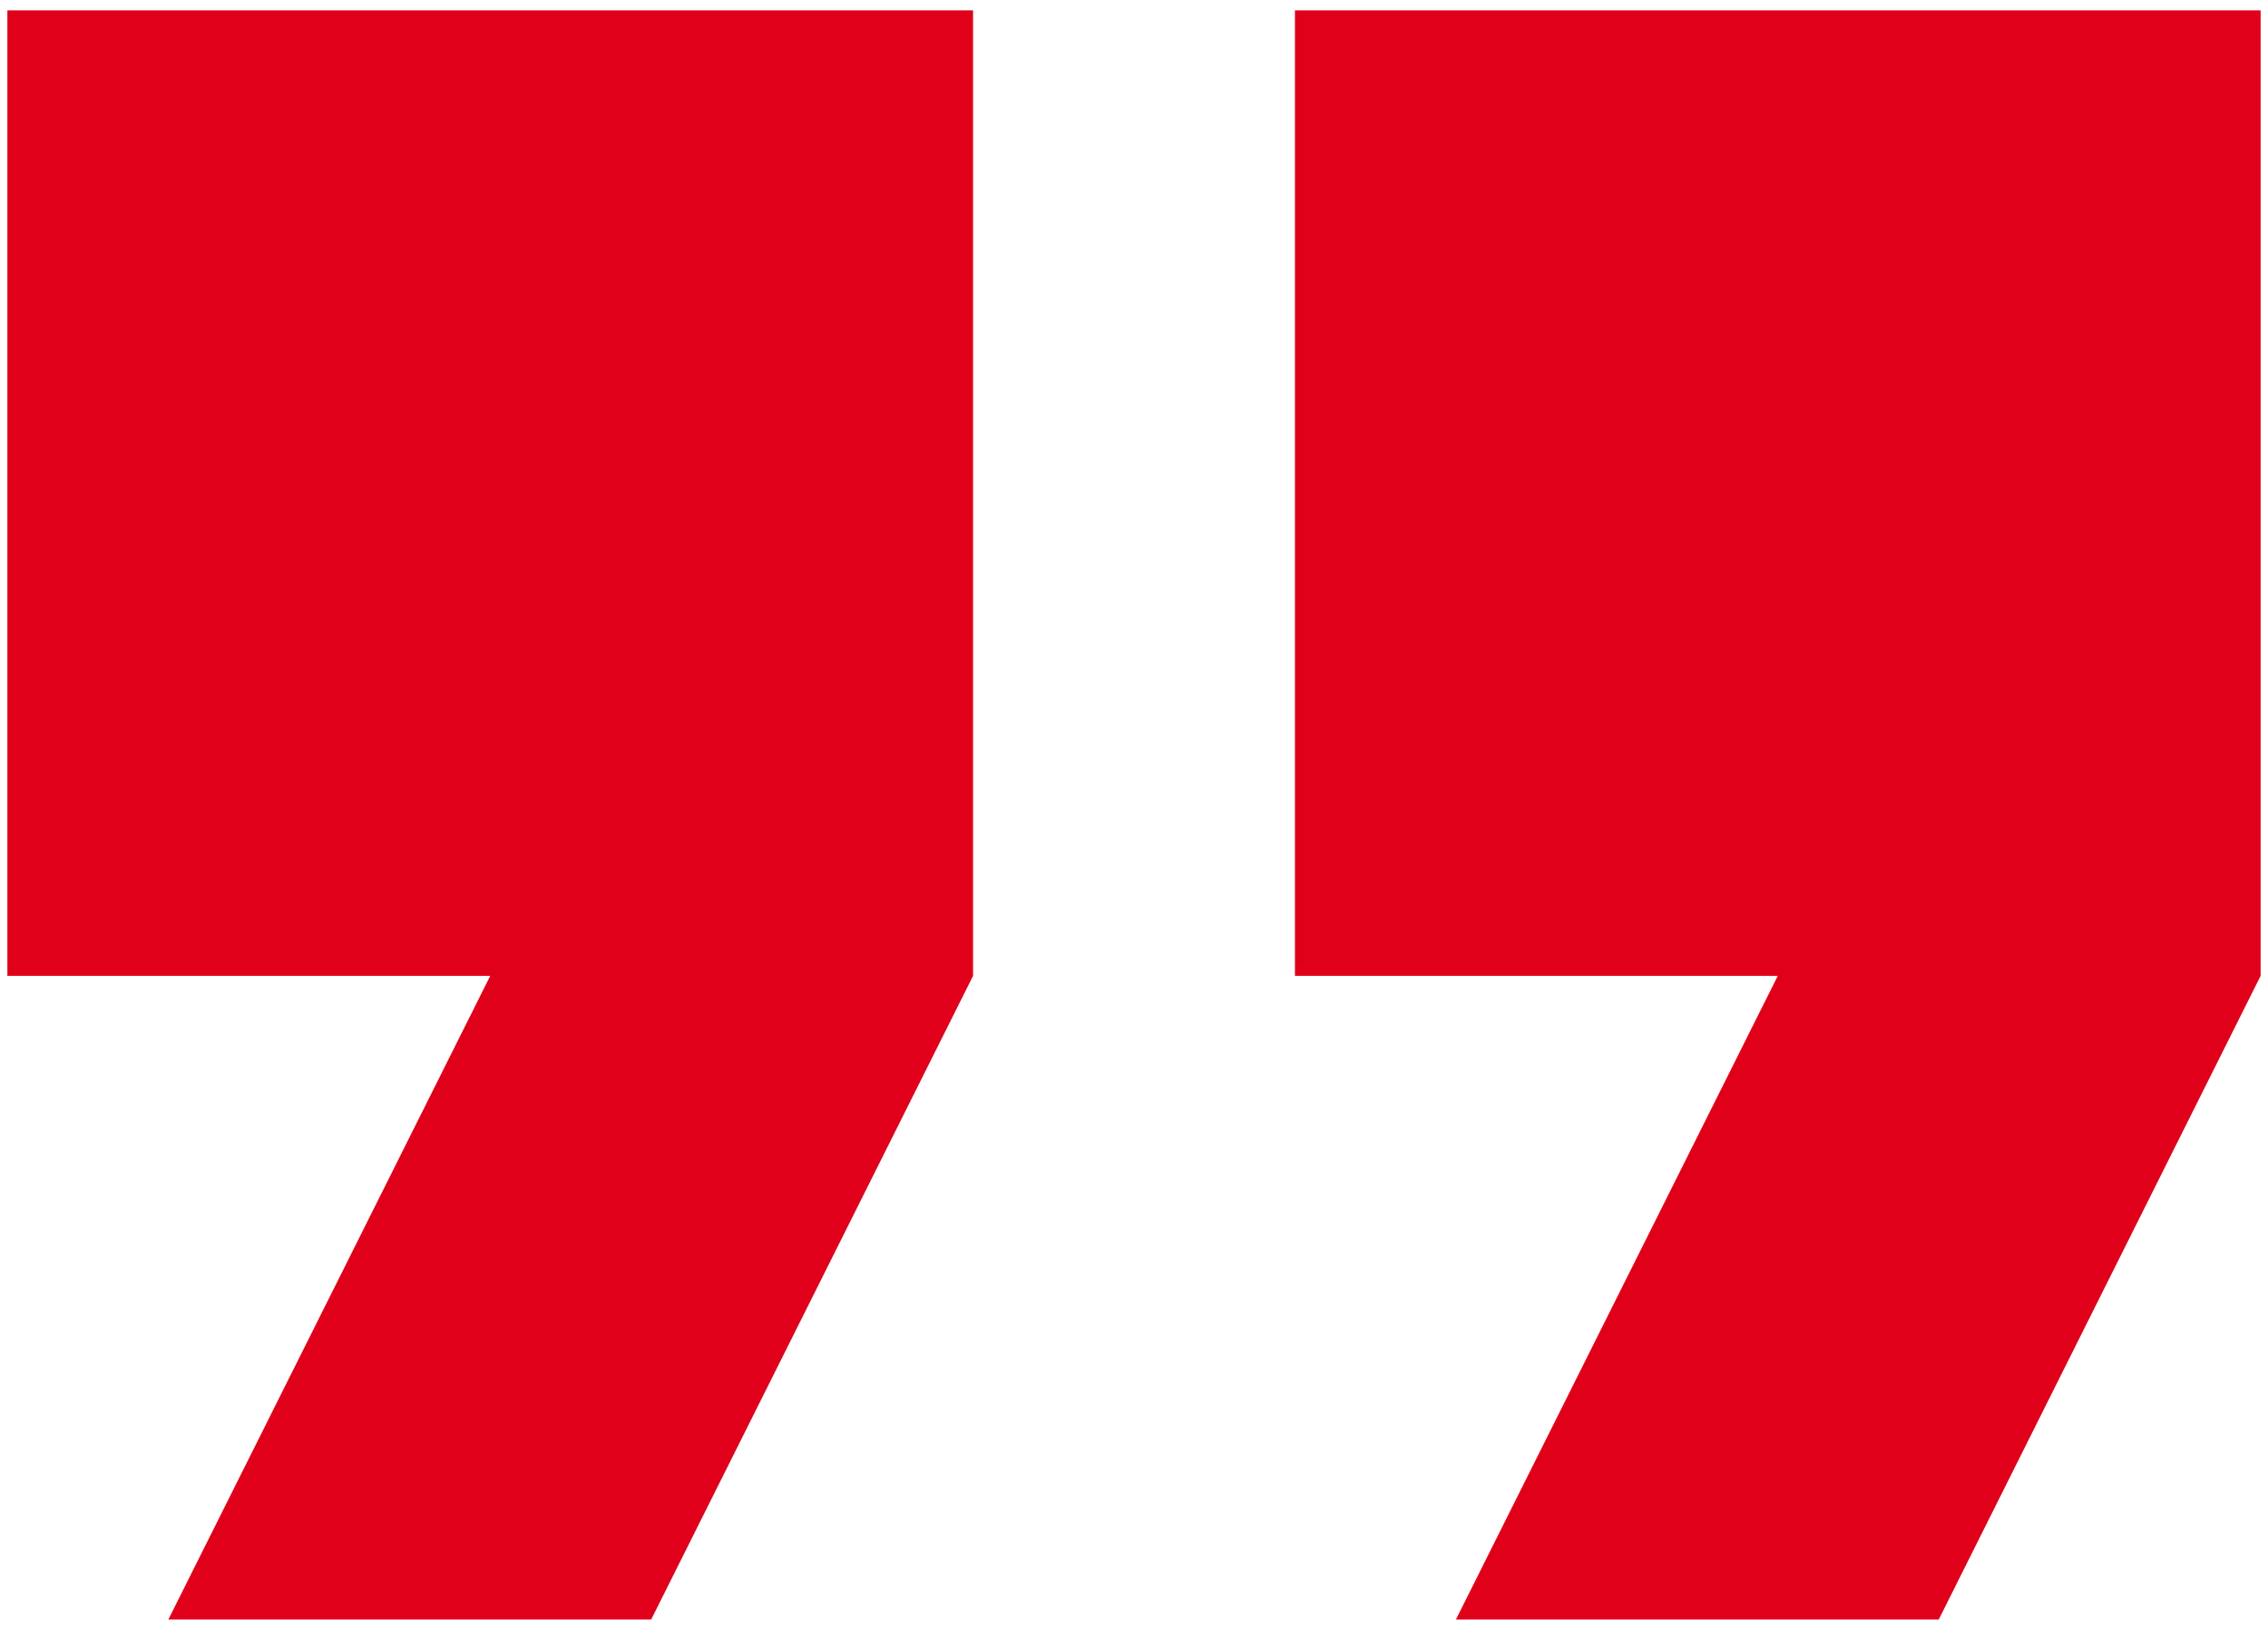
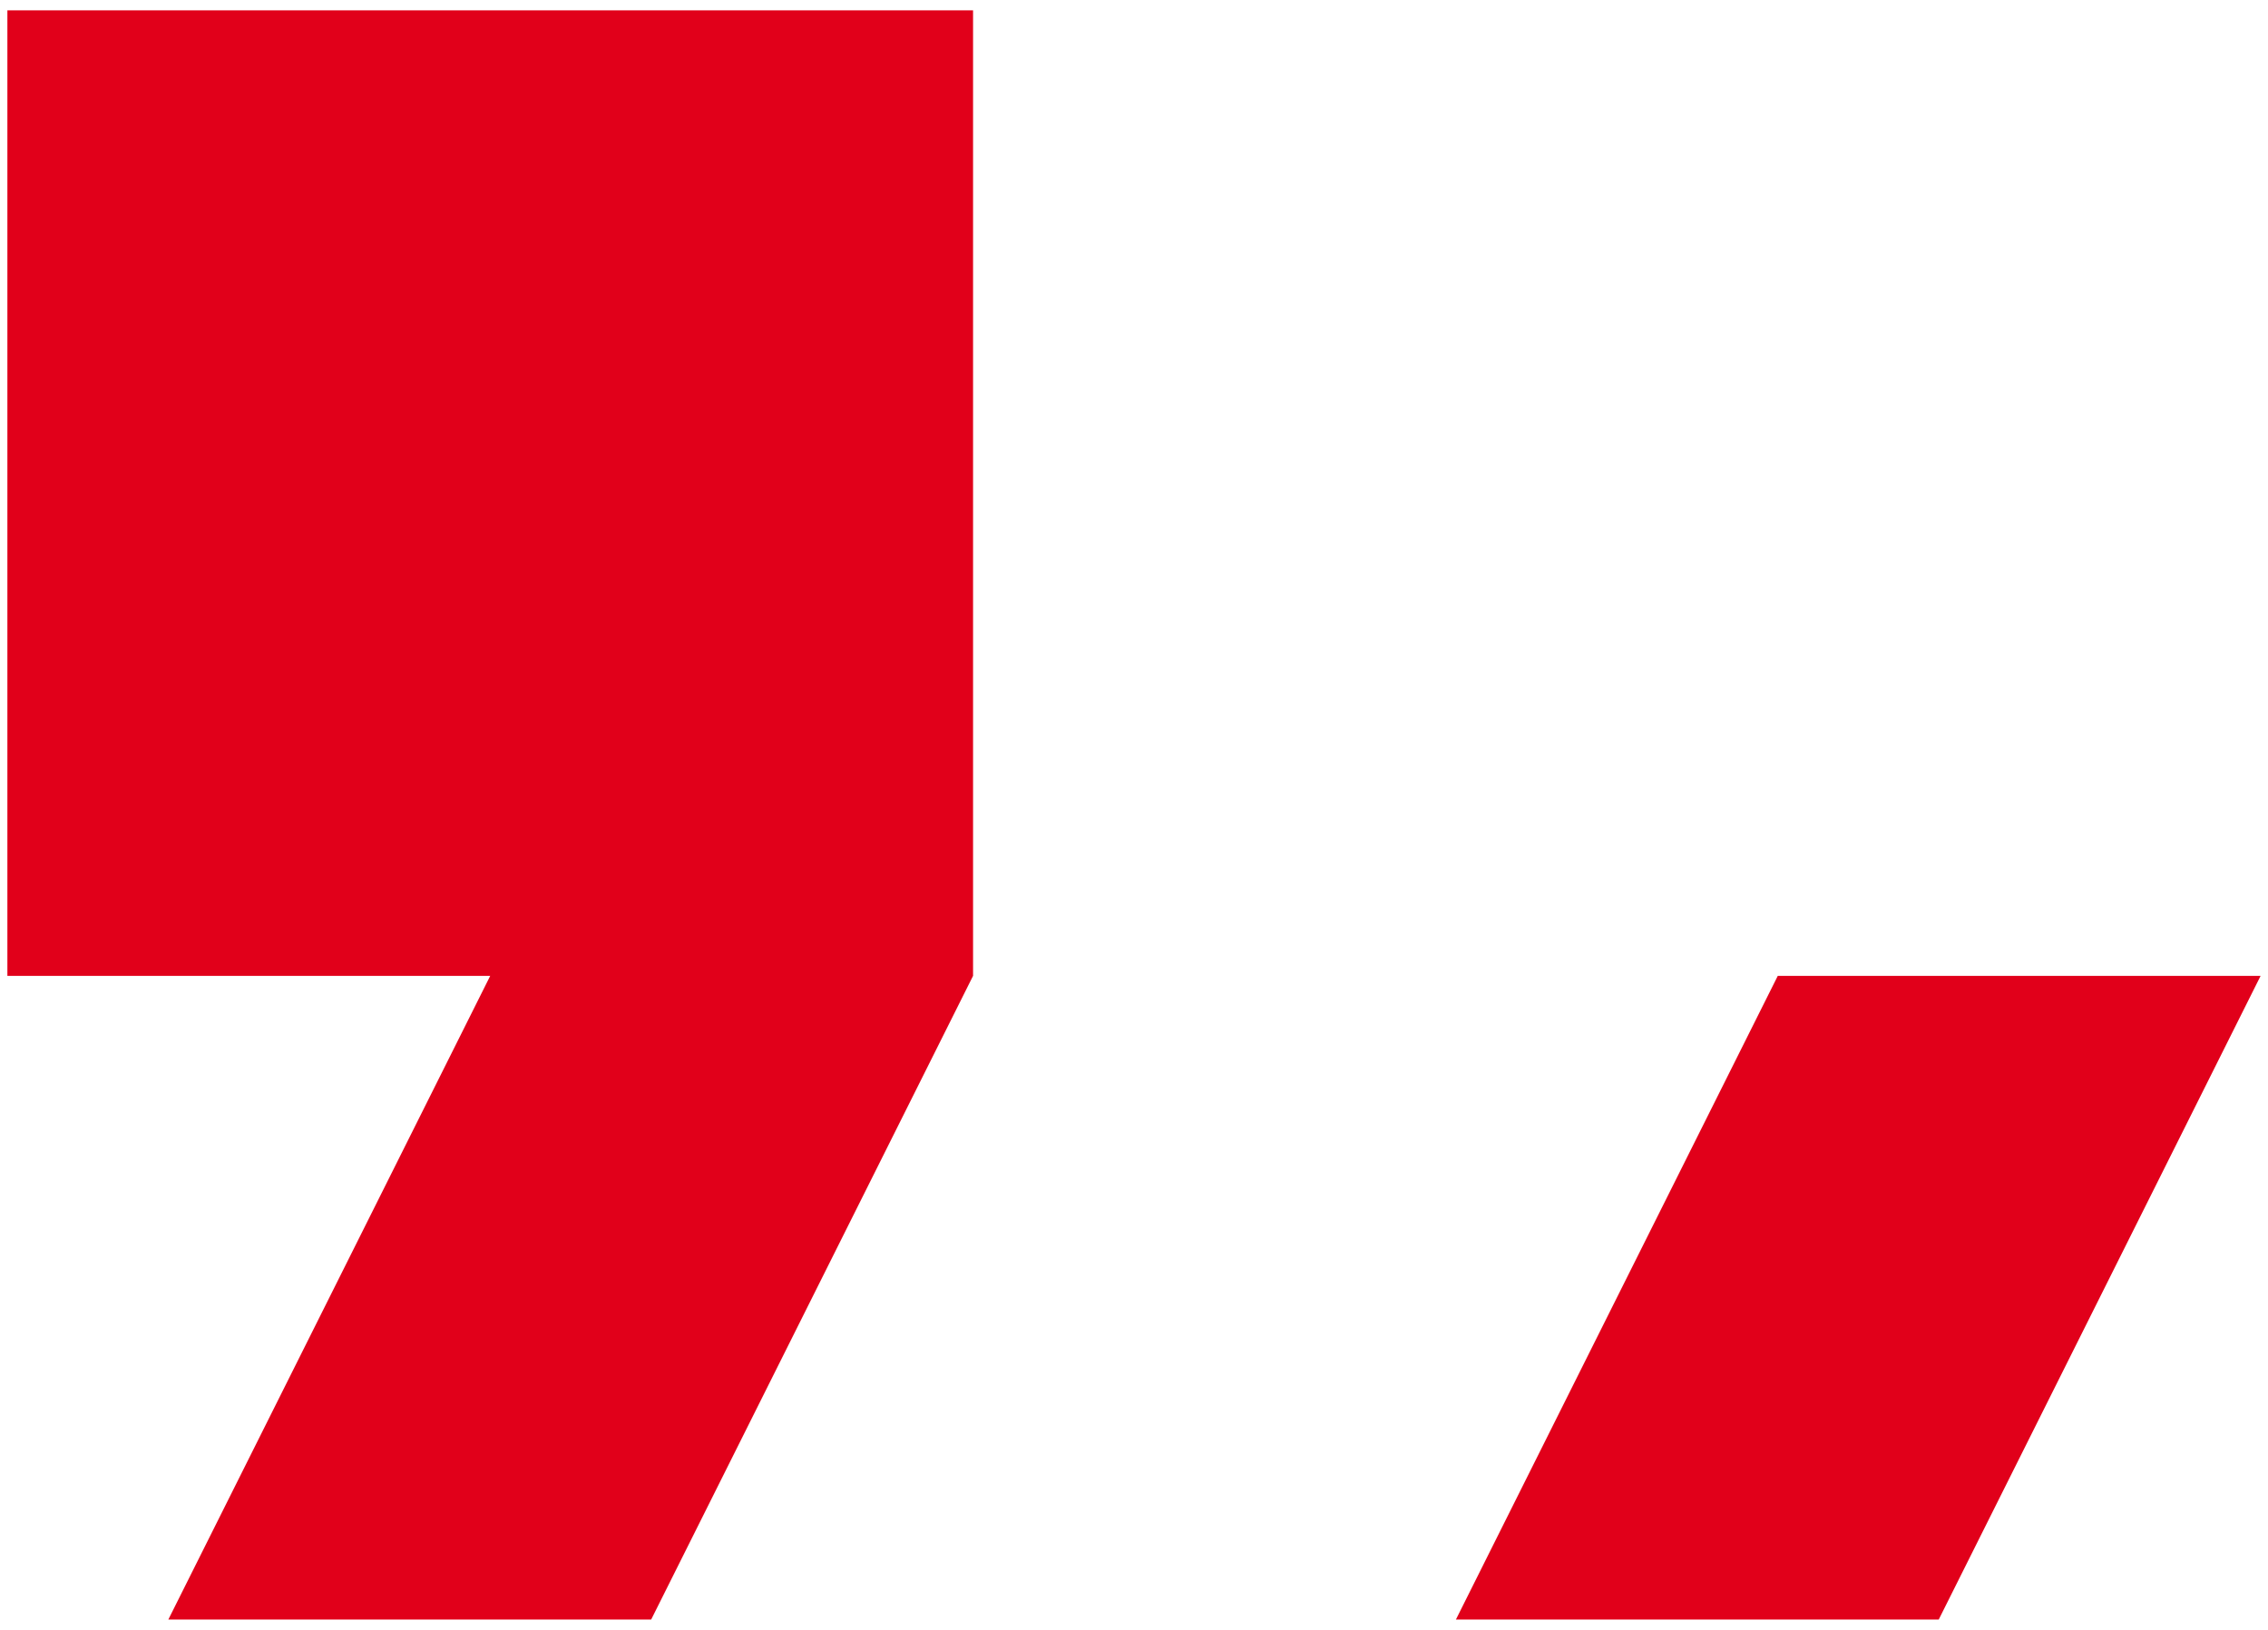
<svg xmlns="http://www.w3.org/2000/svg" width="128" height="92" viewBox="0 0 128 92" fill="none">
-   <path d="M9.5 91.417H36.75L54.917 55.083V0.583H0.417V55.083H27.667L9.5 91.417ZM82.167 91.417H109.417L127.583 55.083V0.583H73.083V55.083H100.333L82.167 91.417Z" fill="#E1001A" />
+   <path d="M9.5 91.417H36.75L54.917 55.083V0.583H0.417V55.083H27.667L9.5 91.417ZM82.167 91.417H109.417L127.583 55.083V0.583V55.083H100.333L82.167 91.417Z" fill="#E1001A" />
</svg>